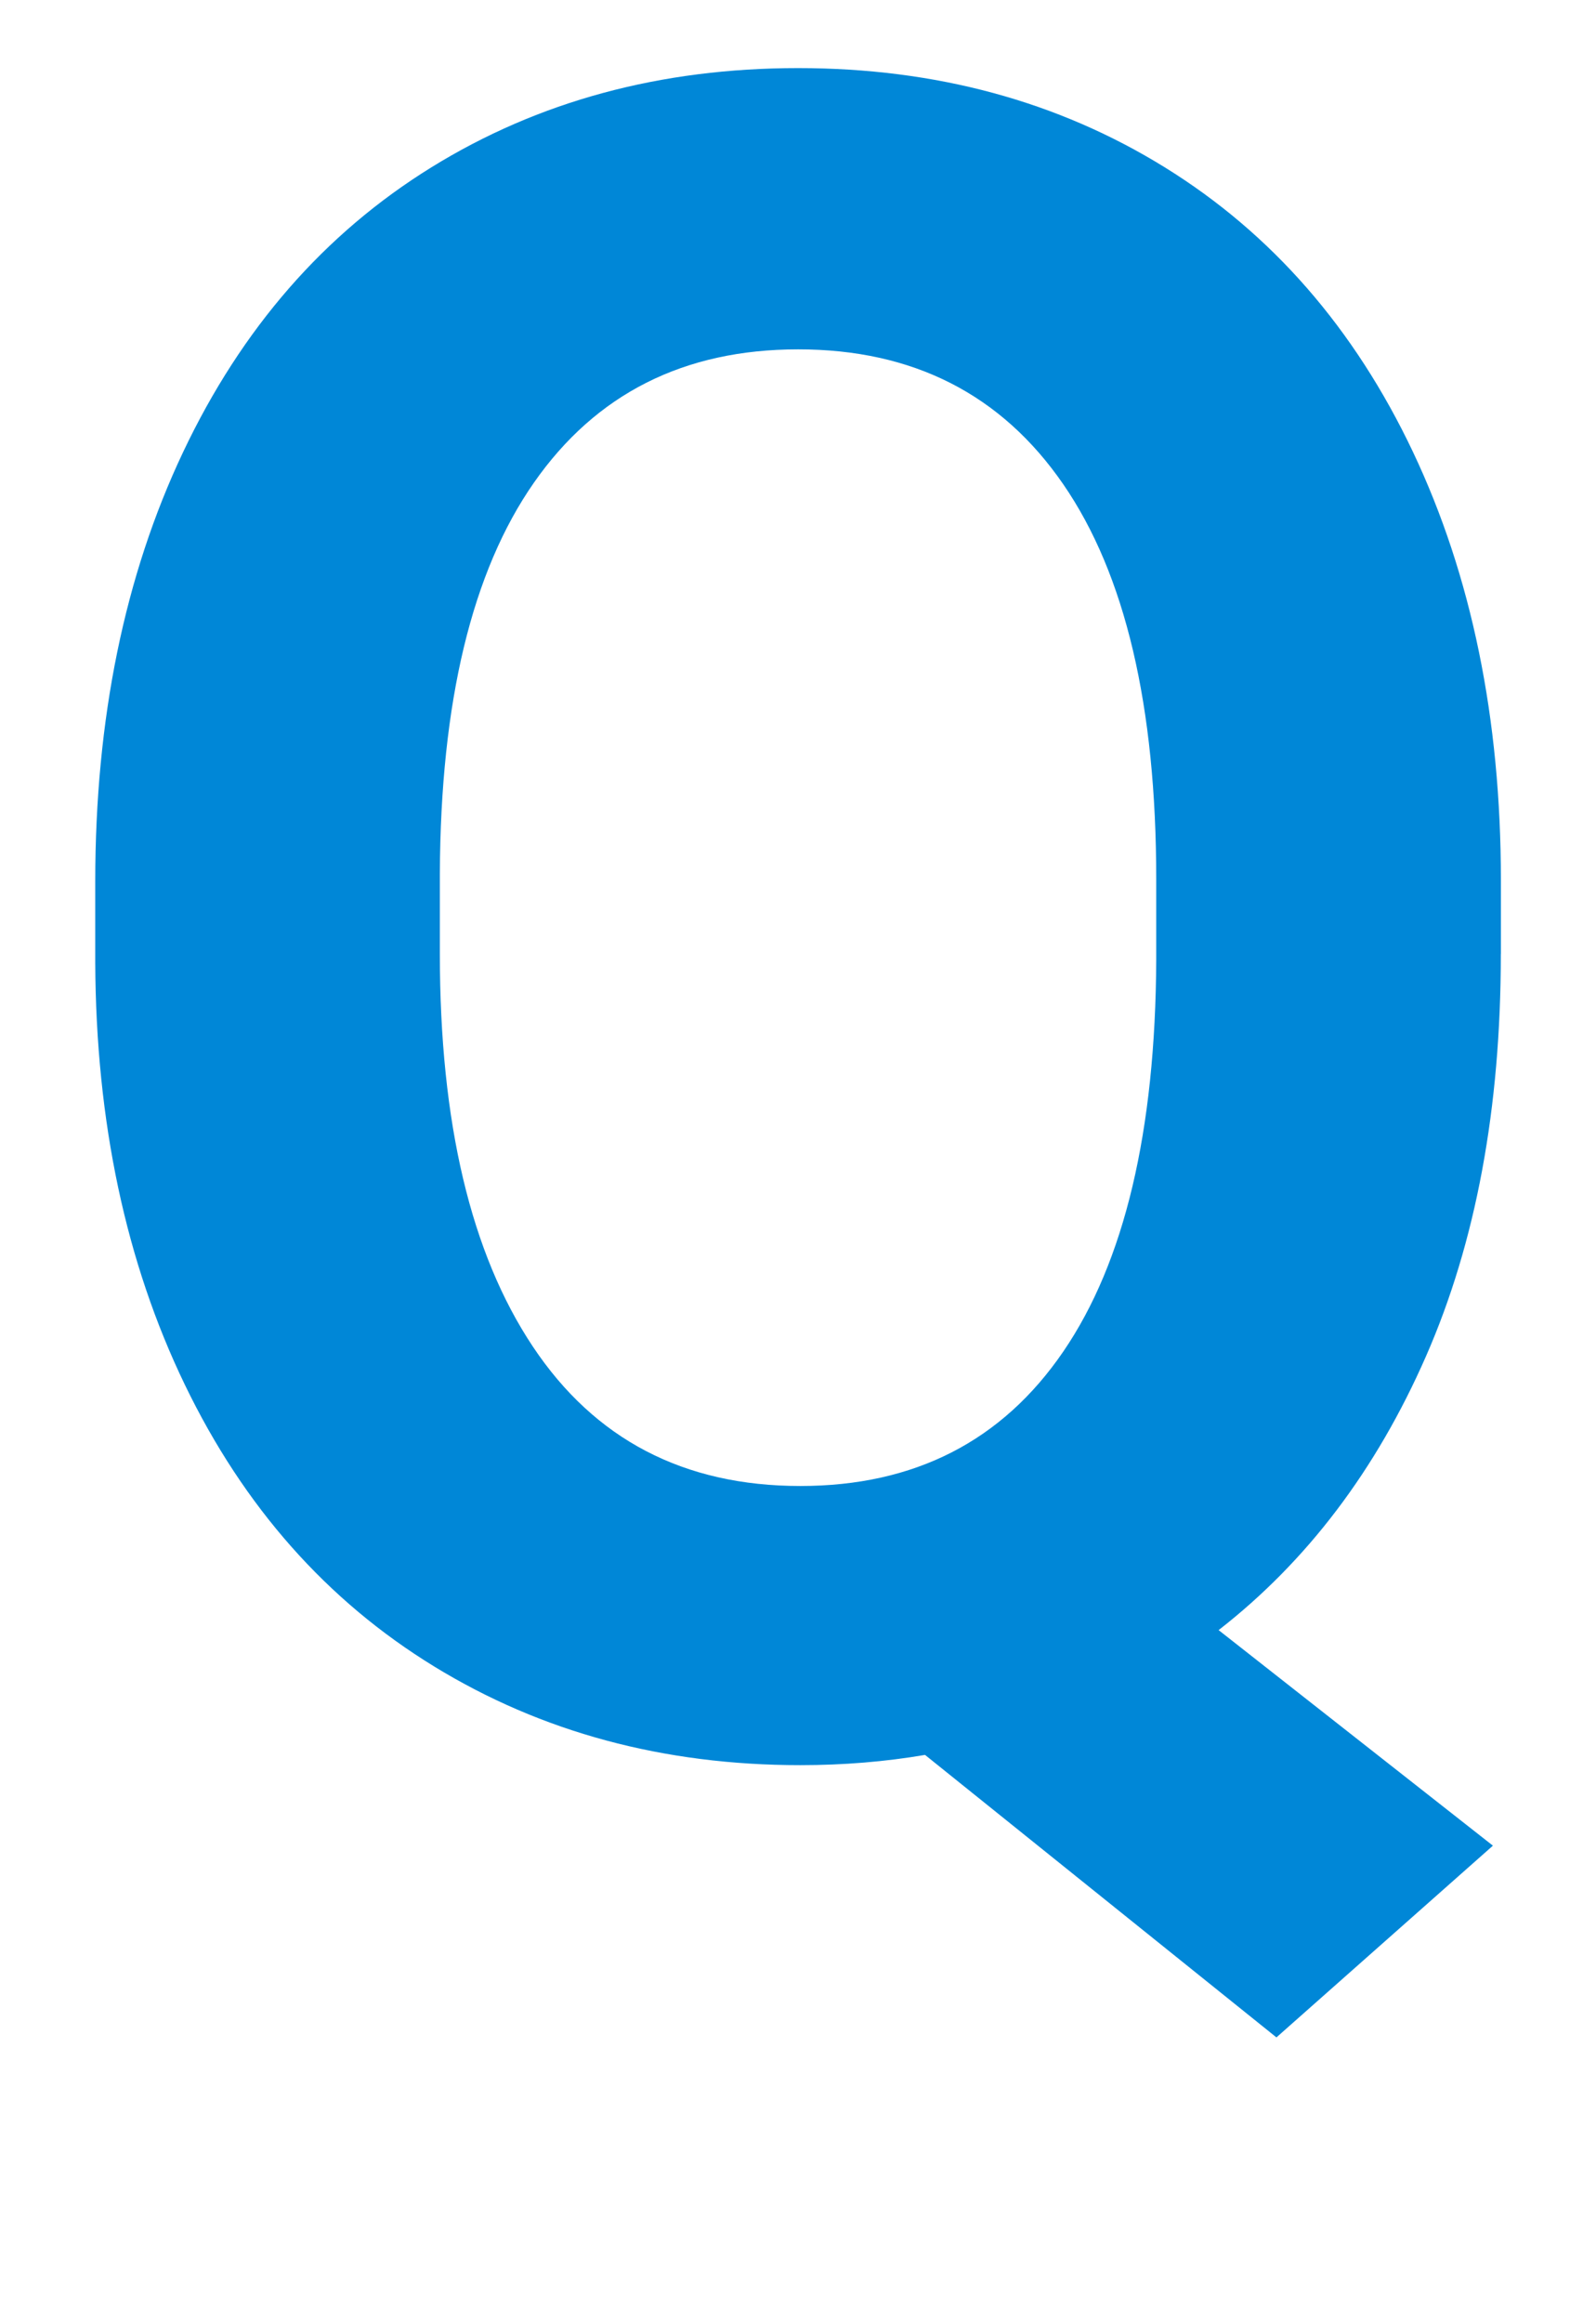
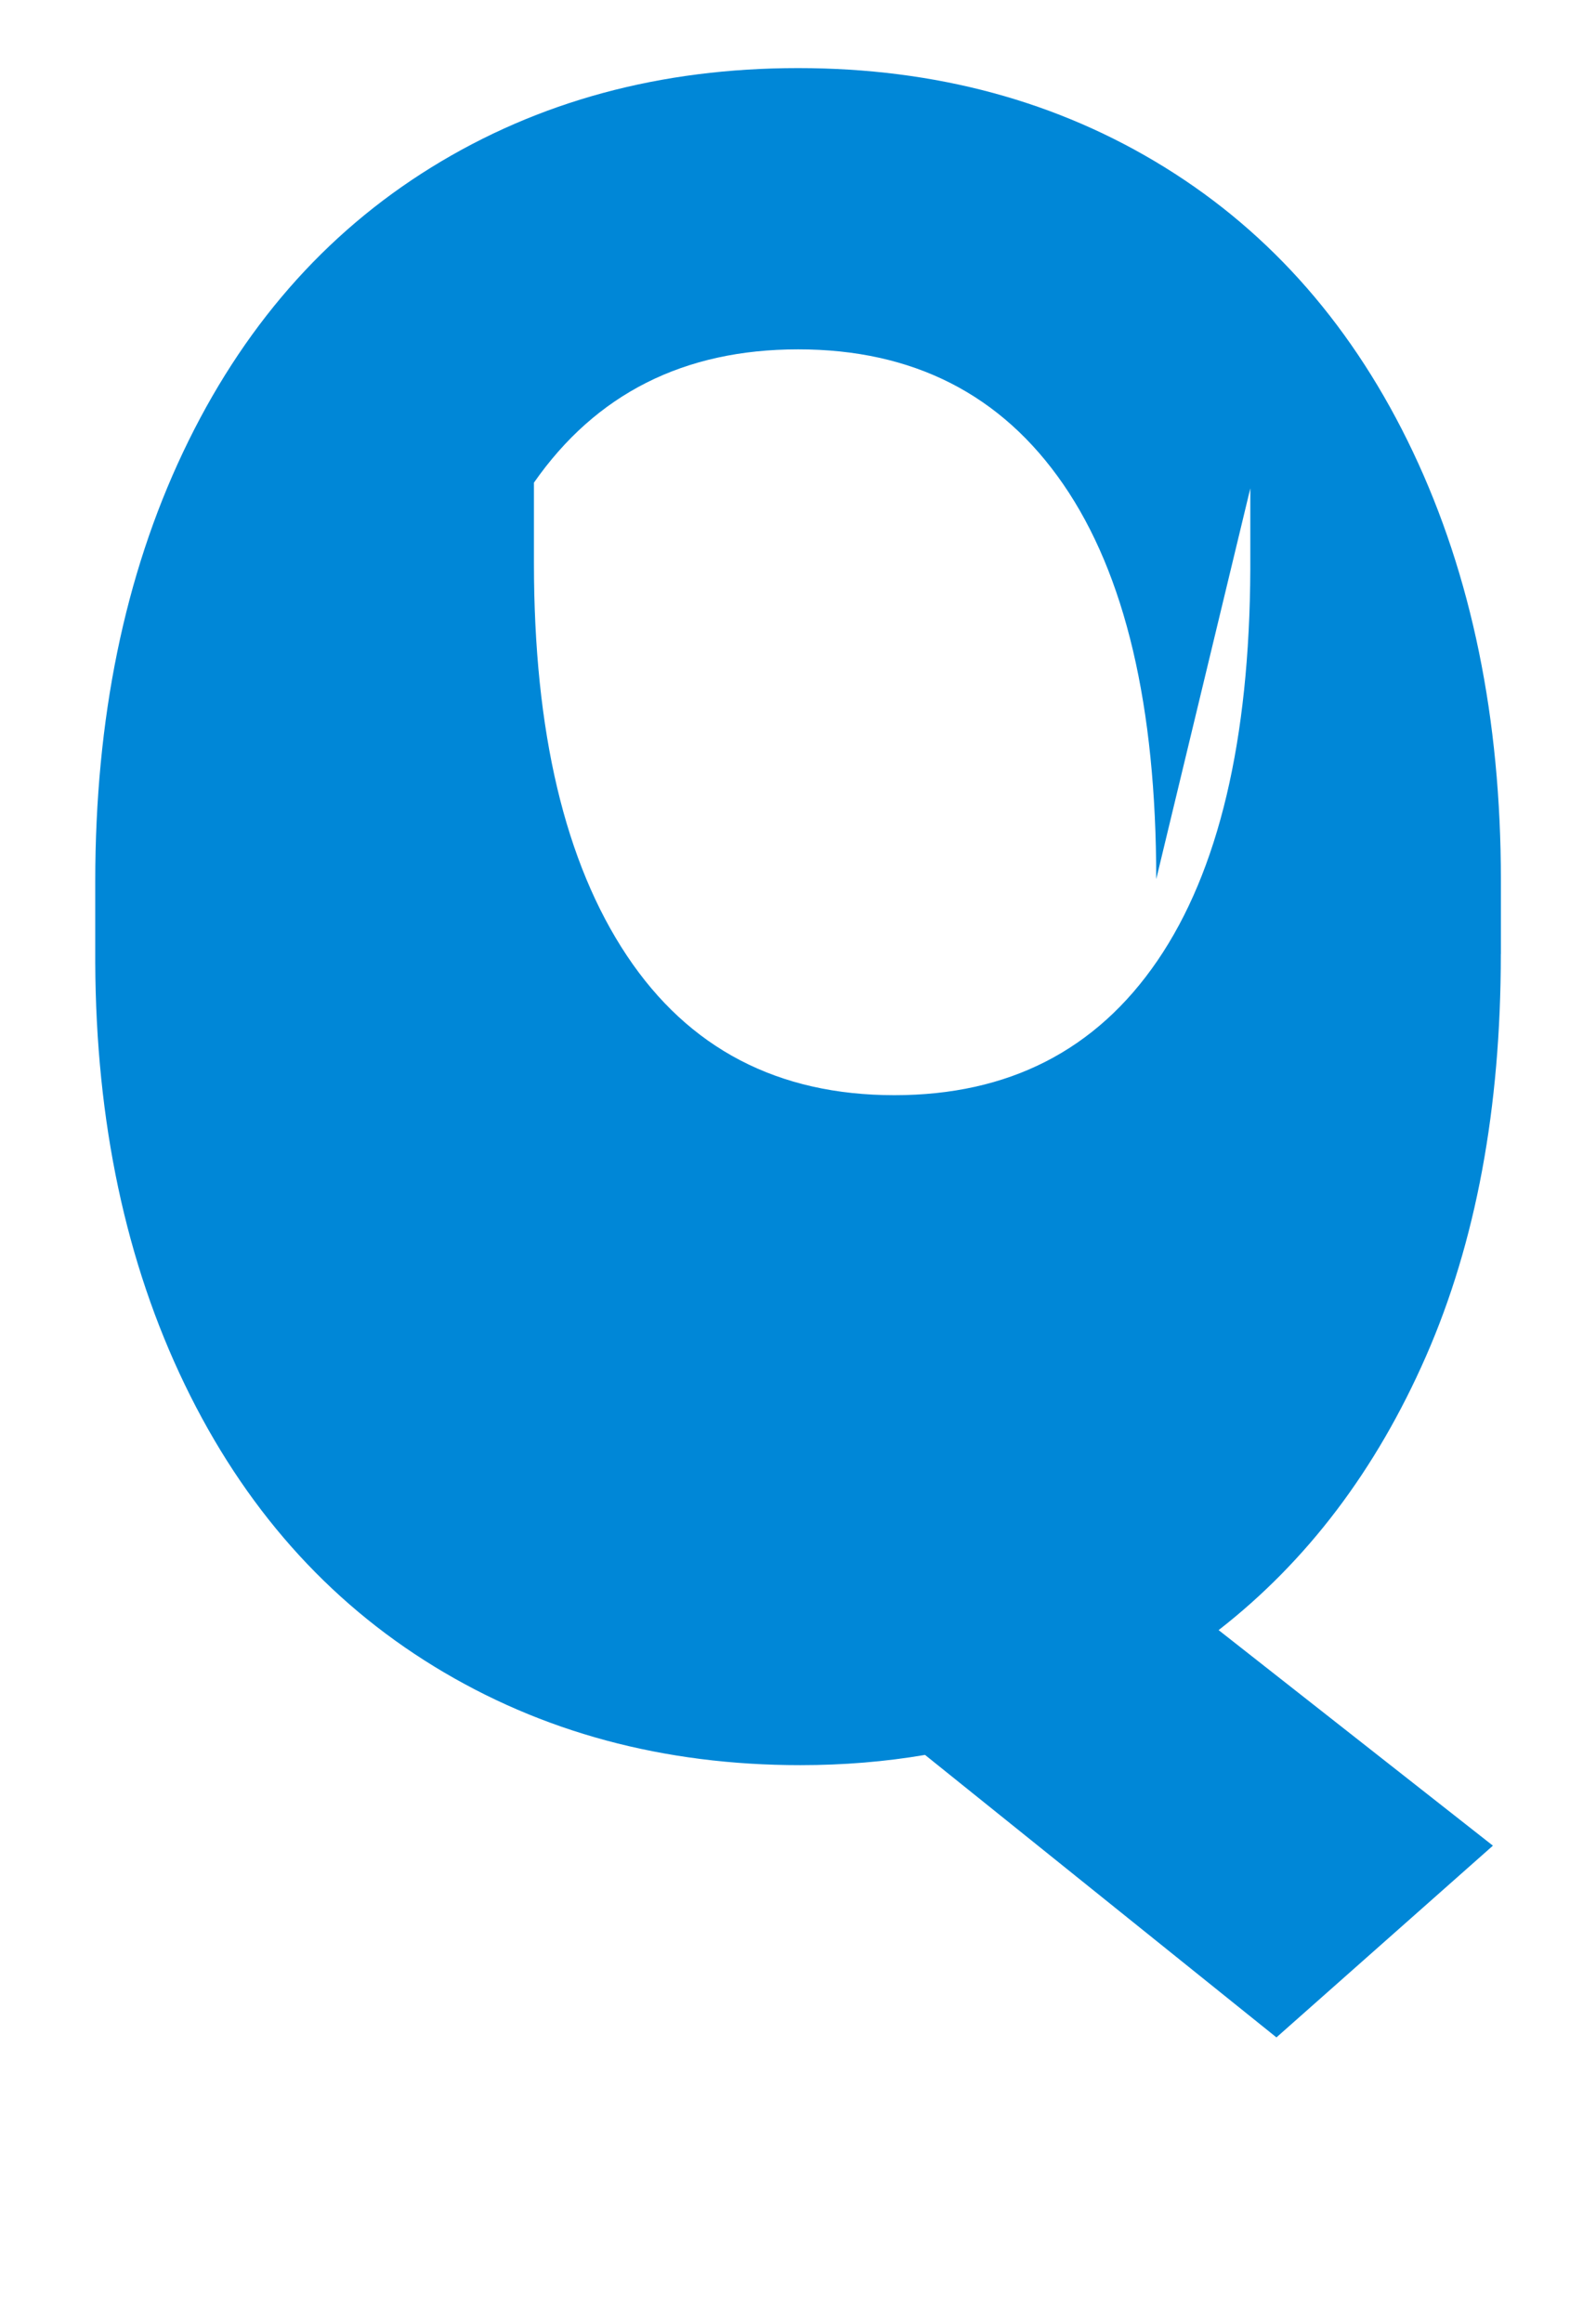
<svg xmlns="http://www.w3.org/2000/svg" viewBox="0 0 22 32">
  <defs />
-   <path fill="#0087d7" d="M20.688 13.141q0 3.188-1.031 5.539t-2.859 3.773l3.781 2.969-2.984 2.641-4.844-3.891q-.828.141-1.719.141-2.828 0-5.047-1.359t-3.438-3.883-1.234-5.805v-1.125q0-3.359 1.211-5.914t3.422-3.922T11.001.938t5.055 1.367 3.422 3.922 1.211 5.898v1.016zm-4.75-1.032q0-3.578-1.281-5.438t-3.656-1.859q-2.359 0-3.641 1.836t-1.297 5.383v1.109q0 3.484 1.281 5.406t3.688 1.922q2.359 0 3.625-1.852t1.281-5.398v-1.109z" />
+   <path fill="#0087d7" d="M20.688 13.141q0 3.188-1.031 5.539t-2.859 3.773l3.781 2.969-2.984 2.641-4.844-3.891q-.828.141-1.719.141-2.828 0-5.047-1.359t-3.438-3.883-1.234-5.805v-1.125q0-3.359 1.211-5.914t3.422-3.922T11.001.938t5.055 1.367 3.422 3.922 1.211 5.898v1.016zm-4.75-1.032q0-3.578-1.281-5.438t-3.656-1.859q-2.359 0-3.641 1.836v1.109q0 3.484 1.281 5.406t3.688 1.922q2.359 0 3.625-1.852t1.281-5.398v-1.109z" />
</svg>